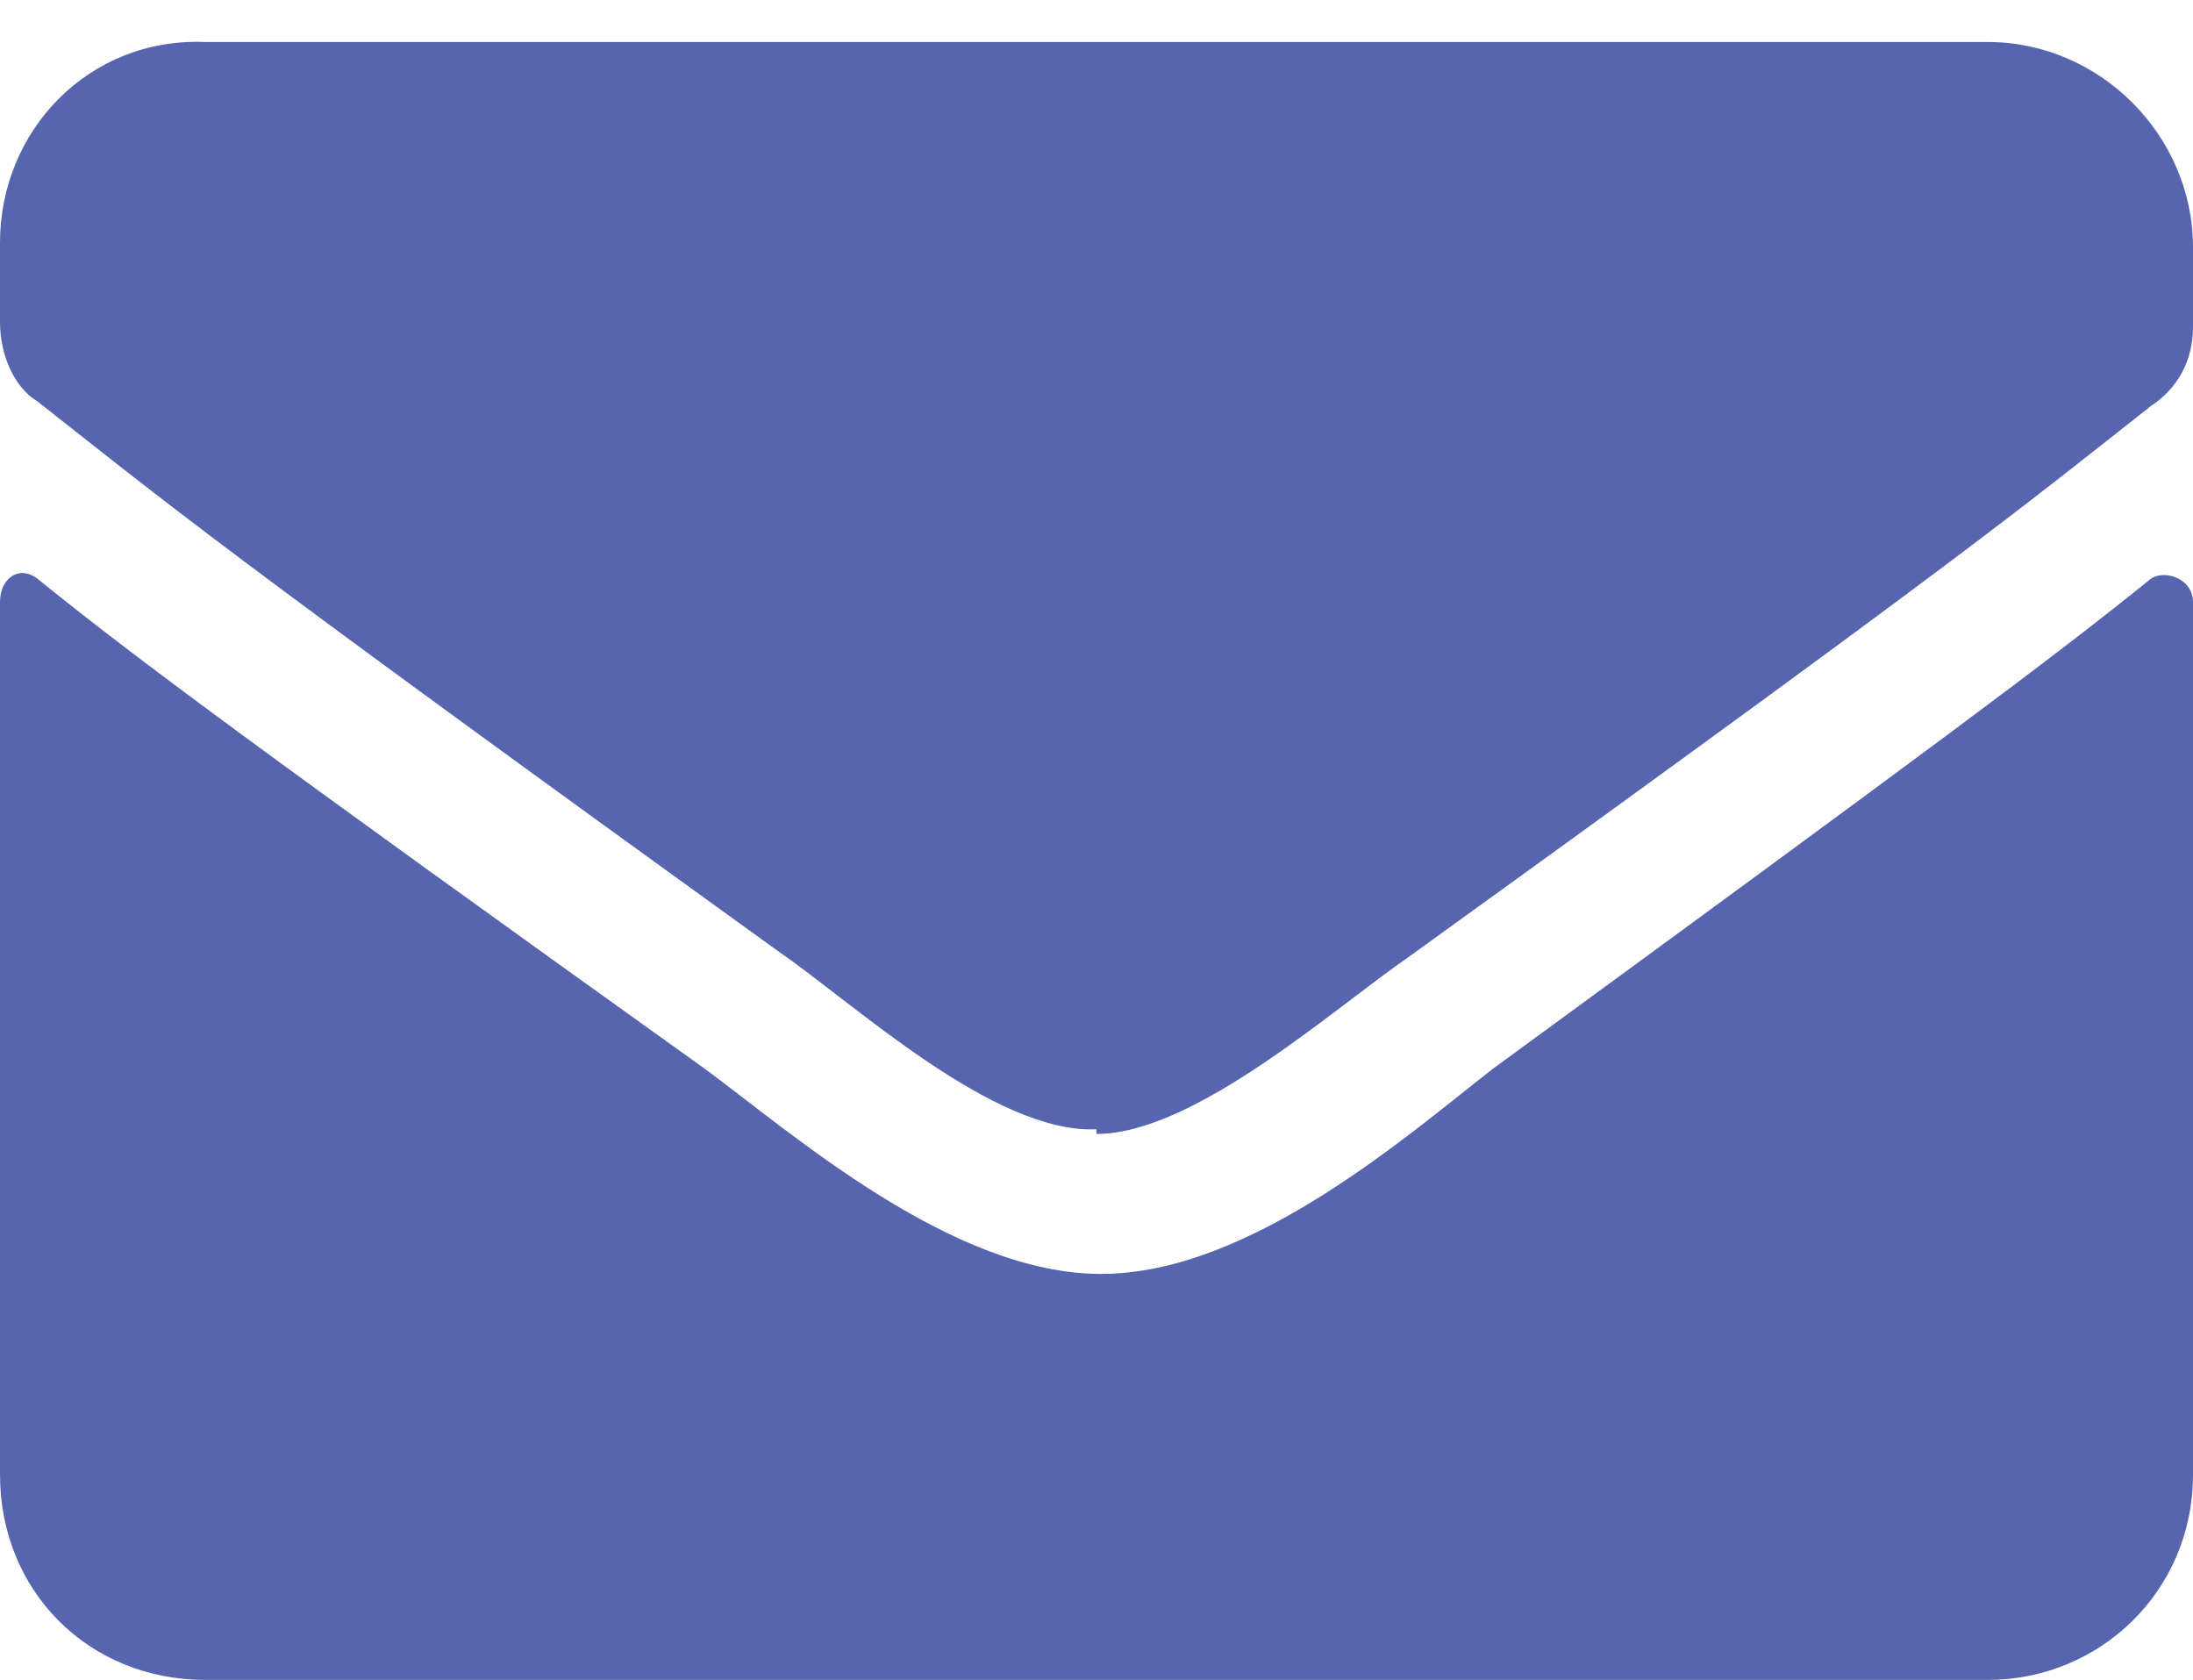
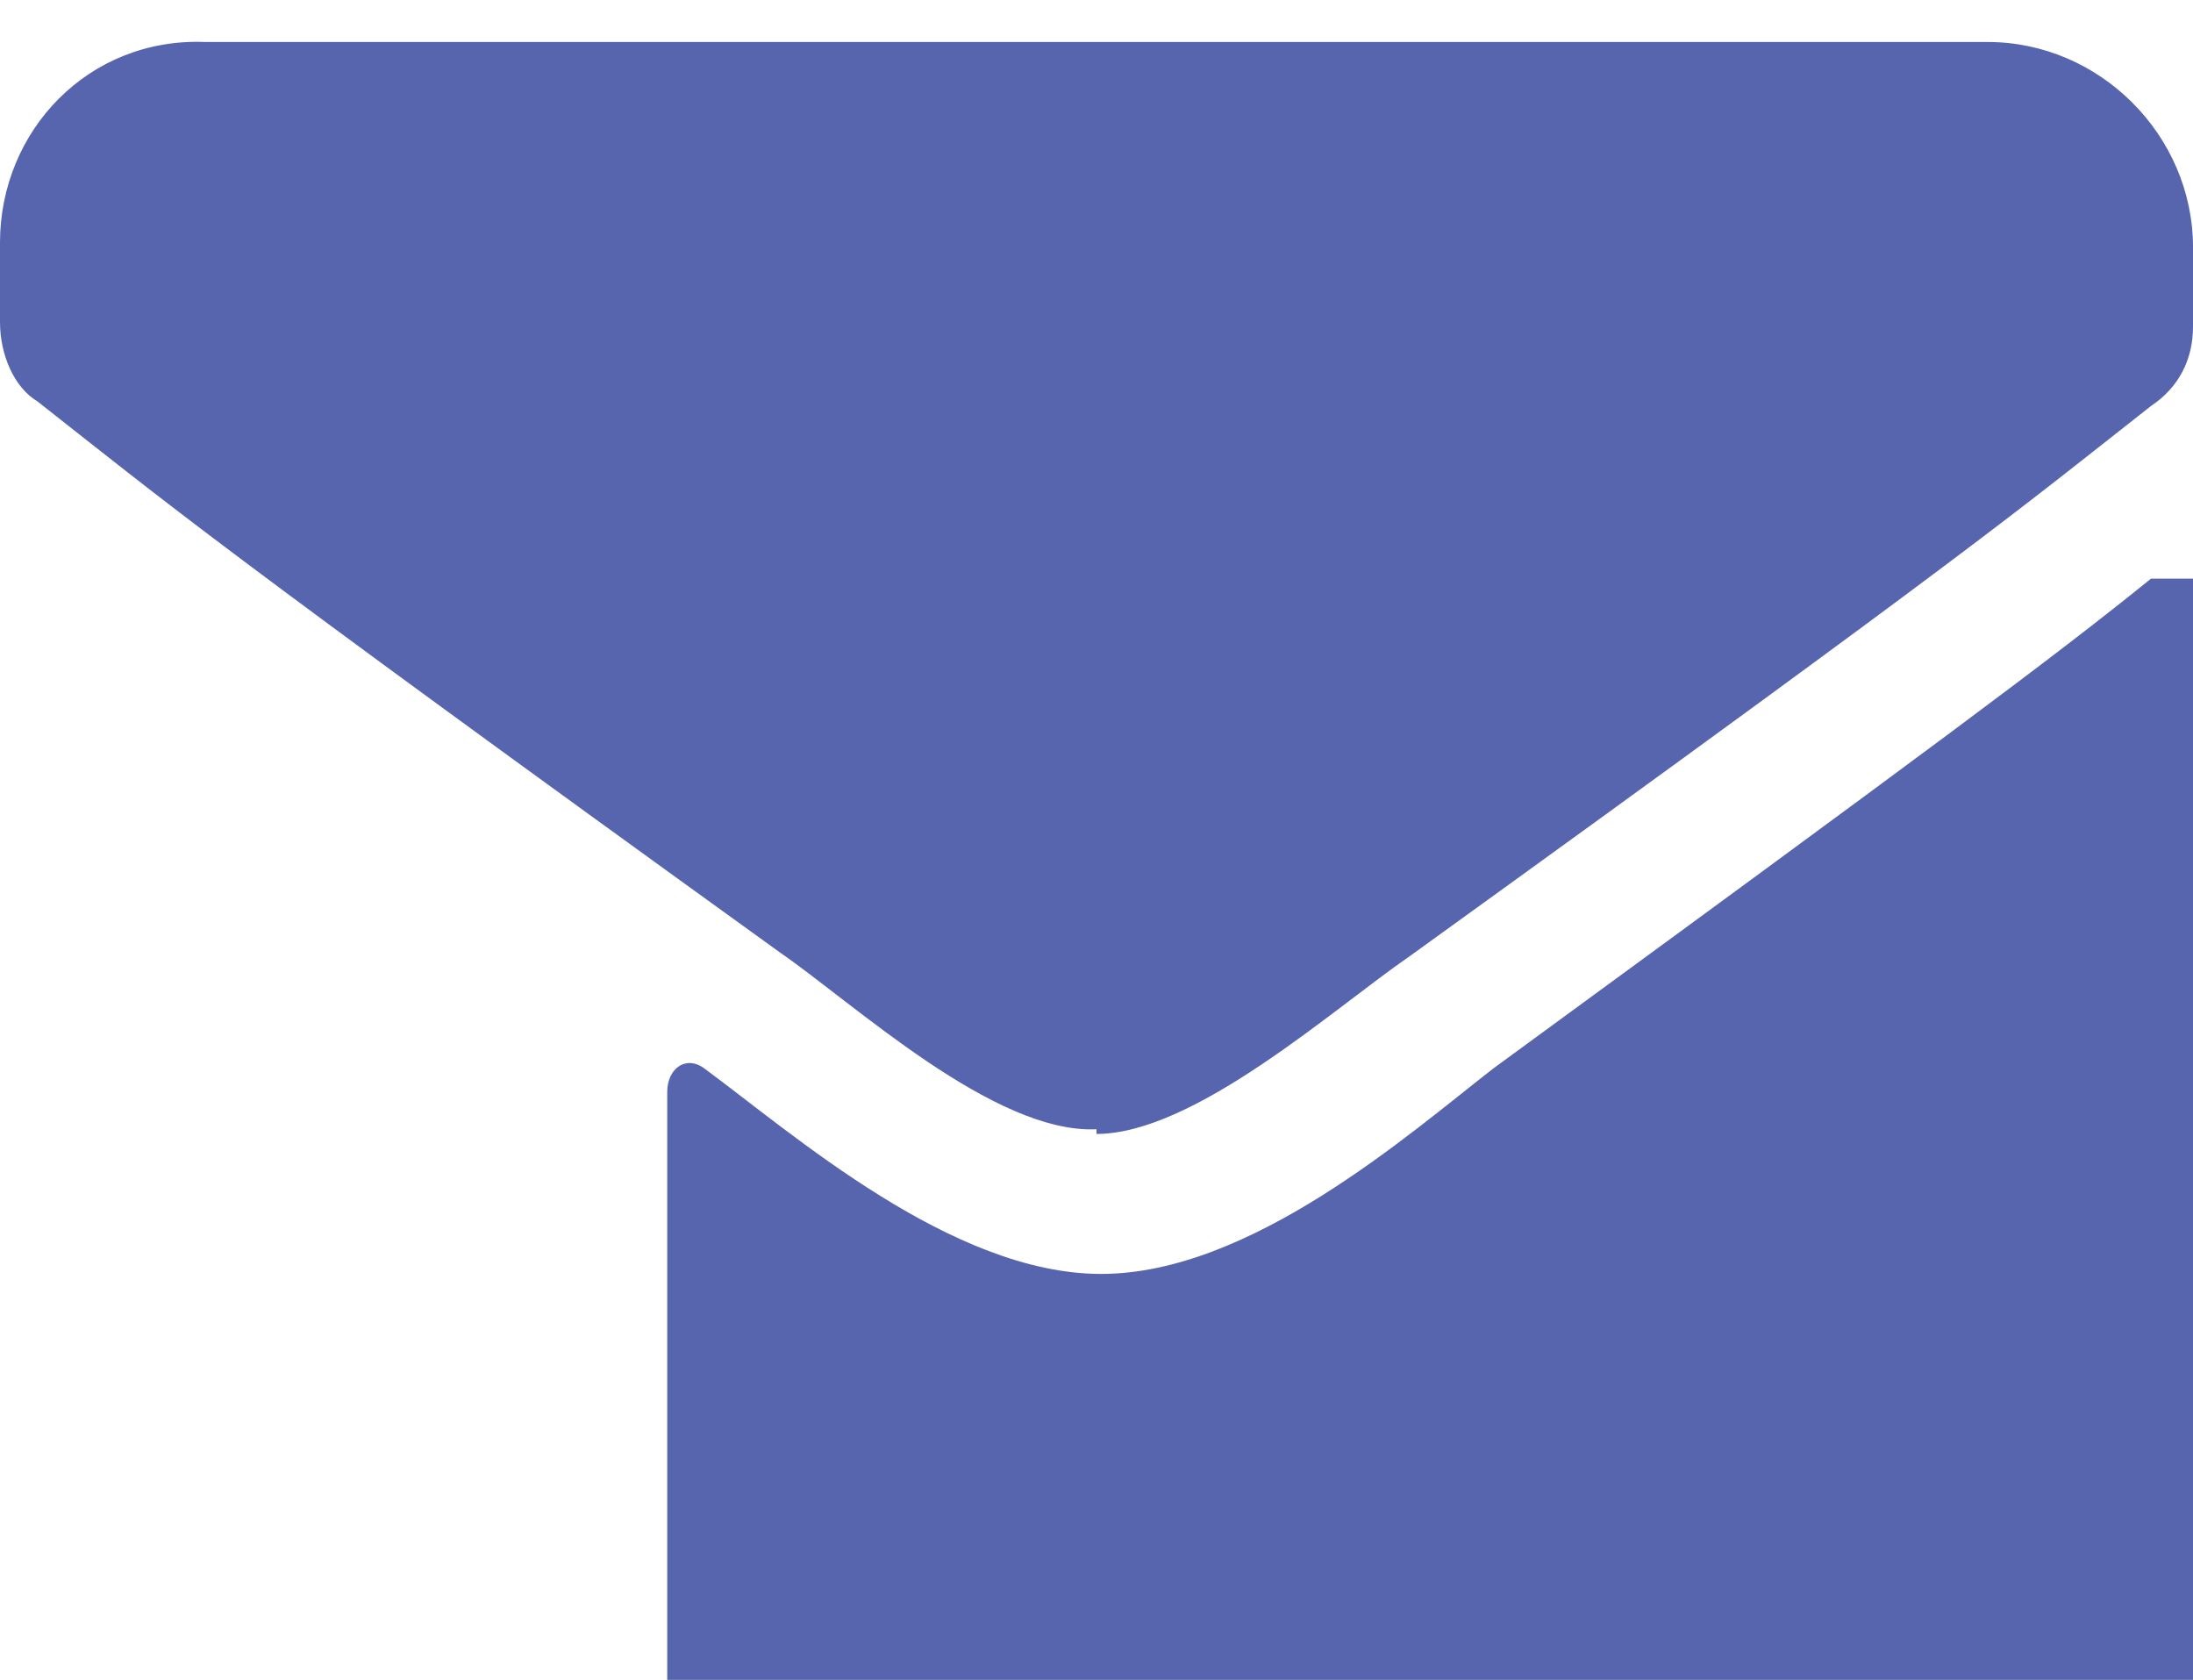
<svg xmlns="http://www.w3.org/2000/svg" id="Capa_1" viewBox="0 0 47 36">
  <defs>
    <style>      .st0 {        fill: #5665ad;      }    </style>
  </defs>
-   <path class="st0" d="M46.1,12.4c-2.1,1.7-4.8,3.7-14.1,10.5-1.8,1.4-5.2,4.4-8.4,4.4s-6.6-3-8.5-4.4C5.6,16.1,2.9,14.1.8,12.4c-.4-.3-.8,0-.8.5v18.7c0,2.5,1.9,4.4,4.4,4.4h38.2c2.4,0,4.4-1.9,4.4-4.4V12.9c0-.5-.6-.7-.9-.5ZM23.5,24.3c2.1,0,5.1-2.7,6.7-3.8,12.2-8.8,13.1-9.6,15.9-11.8.6-.4.9-1,.9-1.7v-1.7c0-2.4-2-4.4-4.4-4.4H4.4C1.9.8,0,2.8,0,5.2v1.7c0,.7.3,1.4.8,1.7,2.8,2.2,3.7,3,15.9,11.8,1.6,1.1,4.6,3.9,6.8,3.8Z" />
+   <path class="st0" d="M46.1,12.4c-2.1,1.7-4.8,3.7-14.1,10.5-1.8,1.4-5.2,4.4-8.4,4.4s-6.6-3-8.5-4.4c-.4-.3-.8,0-.8.5v18.7c0,2.5,1.9,4.4,4.4,4.4h38.2c2.4,0,4.4-1.9,4.4-4.4V12.9c0-.5-.6-.7-.9-.5ZM23.5,24.3c2.1,0,5.1-2.7,6.7-3.8,12.2-8.8,13.1-9.6,15.9-11.8.6-.4.9-1,.9-1.7v-1.7c0-2.4-2-4.4-4.4-4.4H4.4C1.9.8,0,2.8,0,5.2v1.7c0,.7.3,1.4.8,1.7,2.8,2.2,3.7,3,15.9,11.8,1.6,1.1,4.6,3.9,6.8,3.8Z" />
</svg>